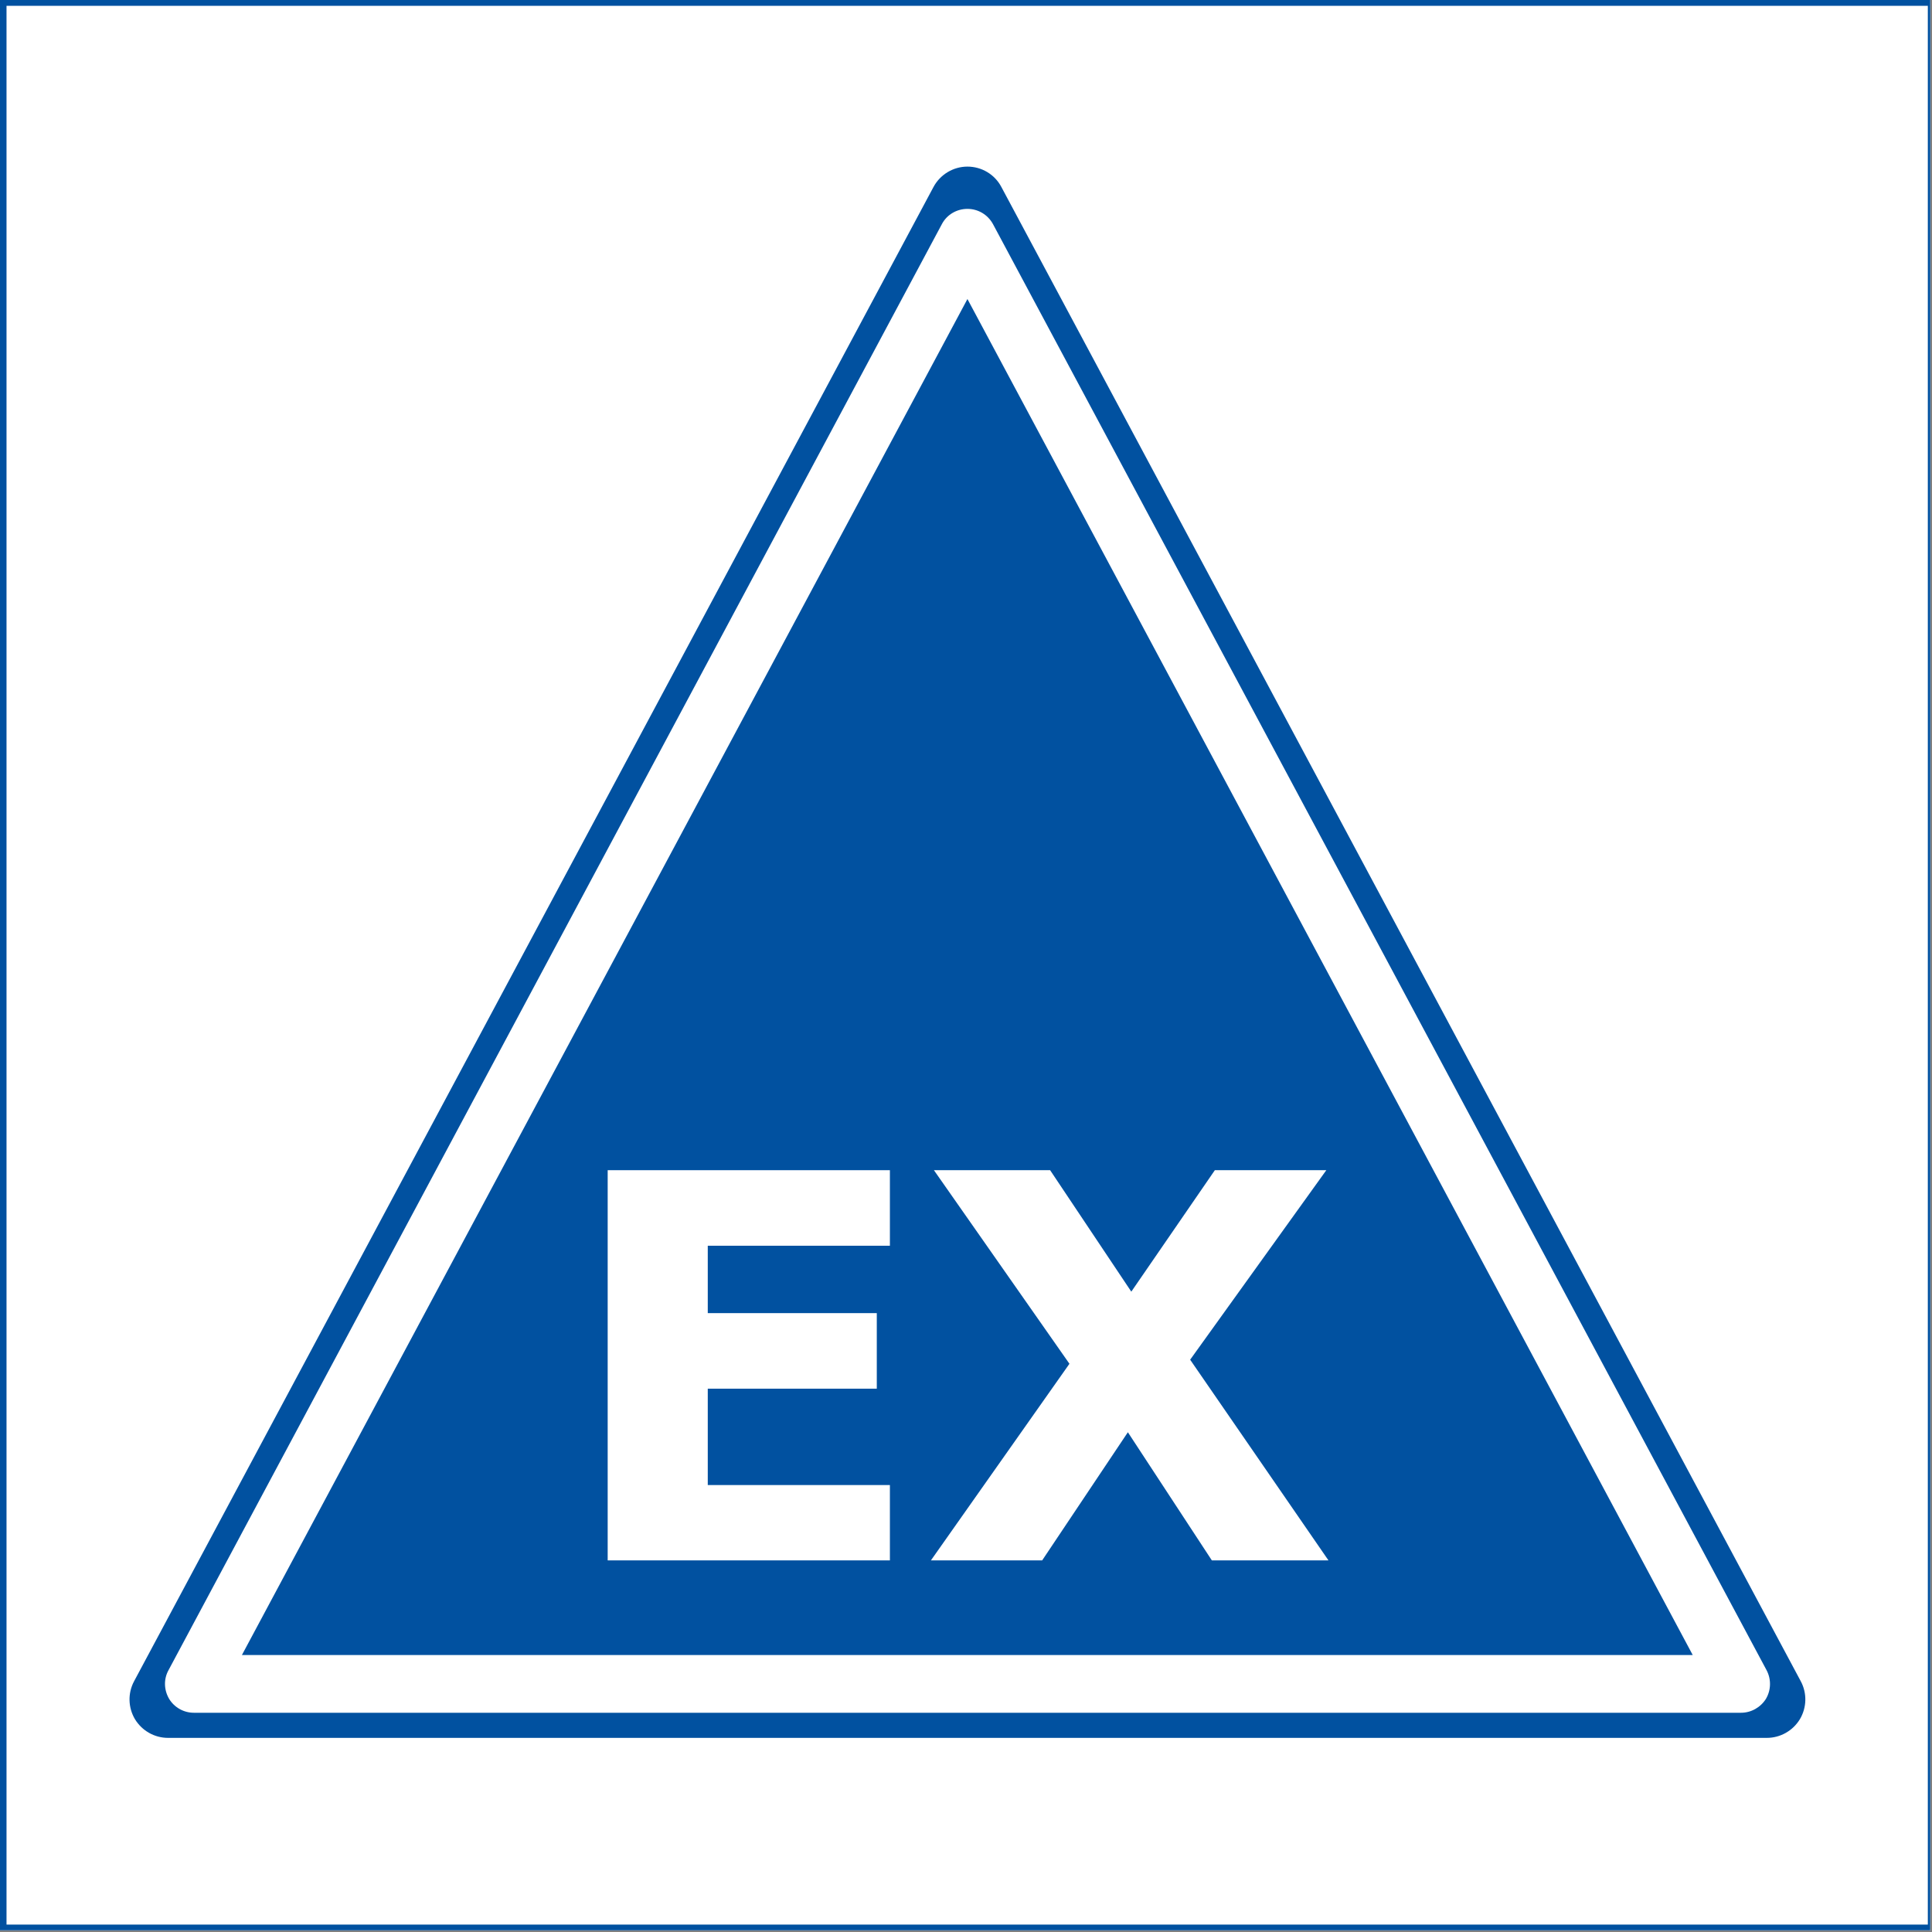
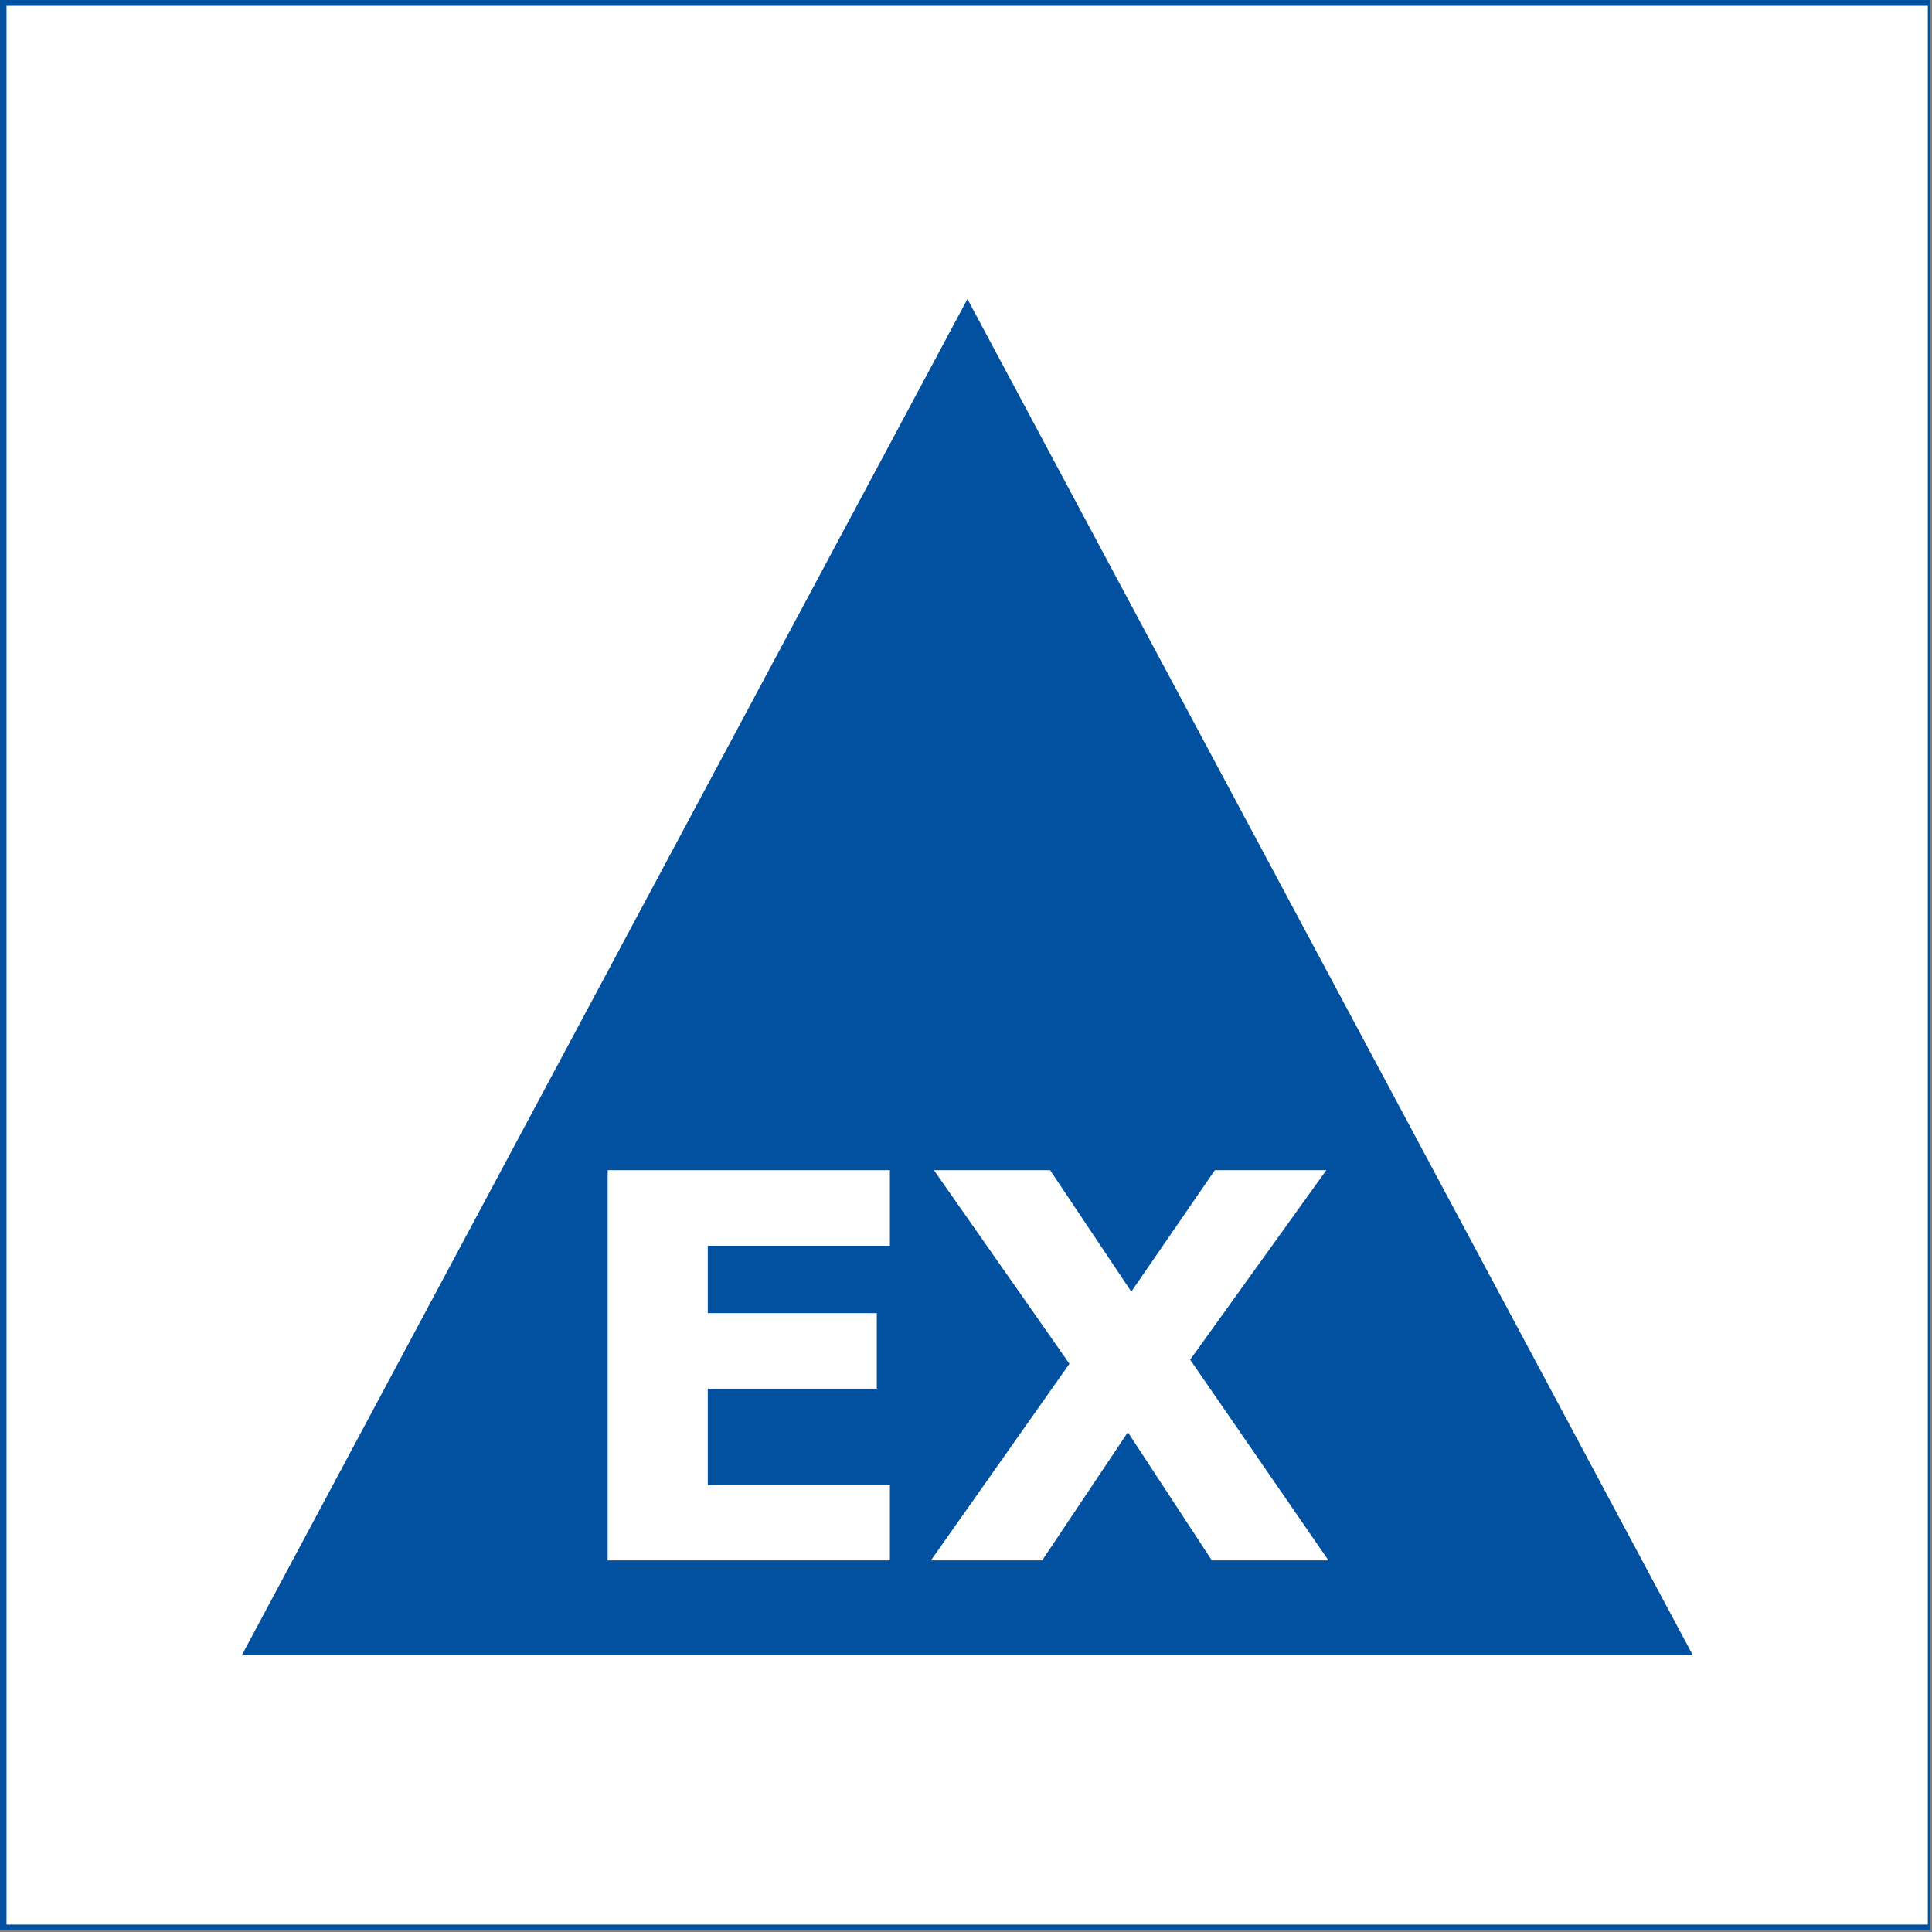
<svg xmlns="http://www.w3.org/2000/svg" width="750" zoomAndPan="magnify" viewBox="0 0 562.5 562.5" height="750" preserveAspectRatio="xMidYMid meet" version="1.0">
  <rect x="0" y="0" width="562.5" height="562.5" fill="#808080" stroke="none" />
  <defs>
    <clipPath id="id1">
      <path d="M 0 0 L 562 0 L 562 562 L 0 562 Z M 0 0 " clip-rule="nonzero" />
    </clipPath>
    <clipPath id="id2">
-       <path d="M 37.168 48.492 L 526 48.492 L 526 505.992 L 37.168 505.992 Z M 37.168 48.492 " clip-rule="nonzero" />
-     </clipPath>
+       </clipPath>
  </defs>
  <g clip-path="url(#id1)">
    <path fill="#ffffff" d="M 0 0 L 562.5 0 L 562.5 570 L 0 570 Z M 0 0 " fill-opacity="1" fill-rule="nonzero" />
    <path fill="#ffffff" d="M 0 0 L 562.5 0 L 562.5 562.5 L 0 562.5 Z M 0 0 " fill-opacity="1" fill-rule="nonzero" />
    <path fill="#ffffff" d="M 0 0 L 562.5 0 L 562.5 562.5 L 0 562.5 Z M 0 0 " fill-opacity="1" fill-rule="nonzero" />
-     <path fill="#ffffff" d="M 0 0 L 562.5 0 L 562.5 562.5 L 0 562.5 Z M 0 0 " fill-opacity="1" fill-rule="nonzero" />
    <path fill="#0151a0" d="M -15.965 -16.168 L -15.965 578.578 L 579.535 578.578 L 579.535 -16.168 L -15.965 -16.168 M 561.289 560.34 L 1.898 560.34 L 1.898 1.688 L 561.289 1.688 L 561.289 560.34 " fill-opacity="1" fill-rule="nonzero" />
  </g>
-   <path fill="#0151a0" d="M 48.922 494.797 L 281.668 59.691 L 514.41 494.797 Z M 48.922 494.797 " fill-opacity="1" fill-rule="nonzero" />
  <g clip-path="url(#id2)">
    <path fill="#0151a0" d="M 514.41 505.98 L 48.922 505.98 C 44.984 505.98 41.355 503.918 39.293 500.543 C 37.293 497.168 37.168 492.984 39.043 489.484 L 271.785 54.441 C 273.723 50.82 277.539 48.508 281.668 48.508 C 285.793 48.508 289.609 50.758 291.547 54.441 L 524.289 489.484 C 526.168 492.984 526.039 497.168 524.039 500.543 C 521.977 503.918 518.348 505.98 514.41 505.98 Z M 67.684 483.547 L 495.715 483.547 L 281.668 83.5 Z M 67.684 483.547 " fill-opacity="1" fill-rule="nonzero" />
  </g>
  <path fill="#0151a0" d="M 56.426 490.297 L 281.668 69.191 L 506.906 490.297 Z M 56.426 490.297 " fill-opacity="1" fill-rule="nonzero" />
  <path fill="#ffffff" d="M 506.906 498.668 L 56.426 498.668 C 53.488 498.668 50.734 497.105 49.234 494.609 C 47.734 492.047 47.609 488.922 49.047 486.297 L 274.227 65.254 C 275.664 62.504 278.539 60.816 281.668 60.816 C 284.793 60.816 287.605 62.504 289.109 65.254 L 514.348 486.297 C 515.723 488.922 515.66 492.047 514.16 494.609 C 512.598 497.105 509.844 498.668 506.906 498.668 Z M 70.434 481.859 L 492.836 481.859 L 281.668 87.062 Z M 70.434 481.859 " fill-opacity="1" fill-rule="nonzero" />
-   <path fill="#ffffff" d="M 259.094 454.305 L 176.926 454.305 L 176.926 340.699 L 259.094 340.699 L 259.094 362.695 L 206.066 362.695 L 206.066 382.316 L 255.277 382.316 L 255.277 404.312 L 206.066 404.312 L 206.066 432.371 L 259.094 432.371 Z M 259.094 454.305 " fill-opacity="1" fill-rule="nonzero" />
+   <path fill="#ffffff" d="M 259.094 454.305 L 176.926 454.305 L 176.926 340.699 L 259.094 340.699 L 259.094 362.695 L 206.066 362.695 L 206.066 382.316 L 255.277 382.316 L 255.277 404.312 L 206.066 404.312 L 206.066 432.371 L 259.094 432.371 M 259.094 454.305 " fill-opacity="1" fill-rule="nonzero" />
  <path fill="#ffffff" d="M 386.781 454.305 L 352.828 454.305 L 328.379 416.996 L 303.426 454.305 L 271.035 454.305 L 311.367 397.062 L 271.91 340.699 L 305.742 340.699 L 329.379 376.066 L 353.703 340.699 L 386.156 340.699 L 346.512 395.875 Z M 386.781 454.305 " fill-opacity="1" fill-rule="nonzero" />
</svg>